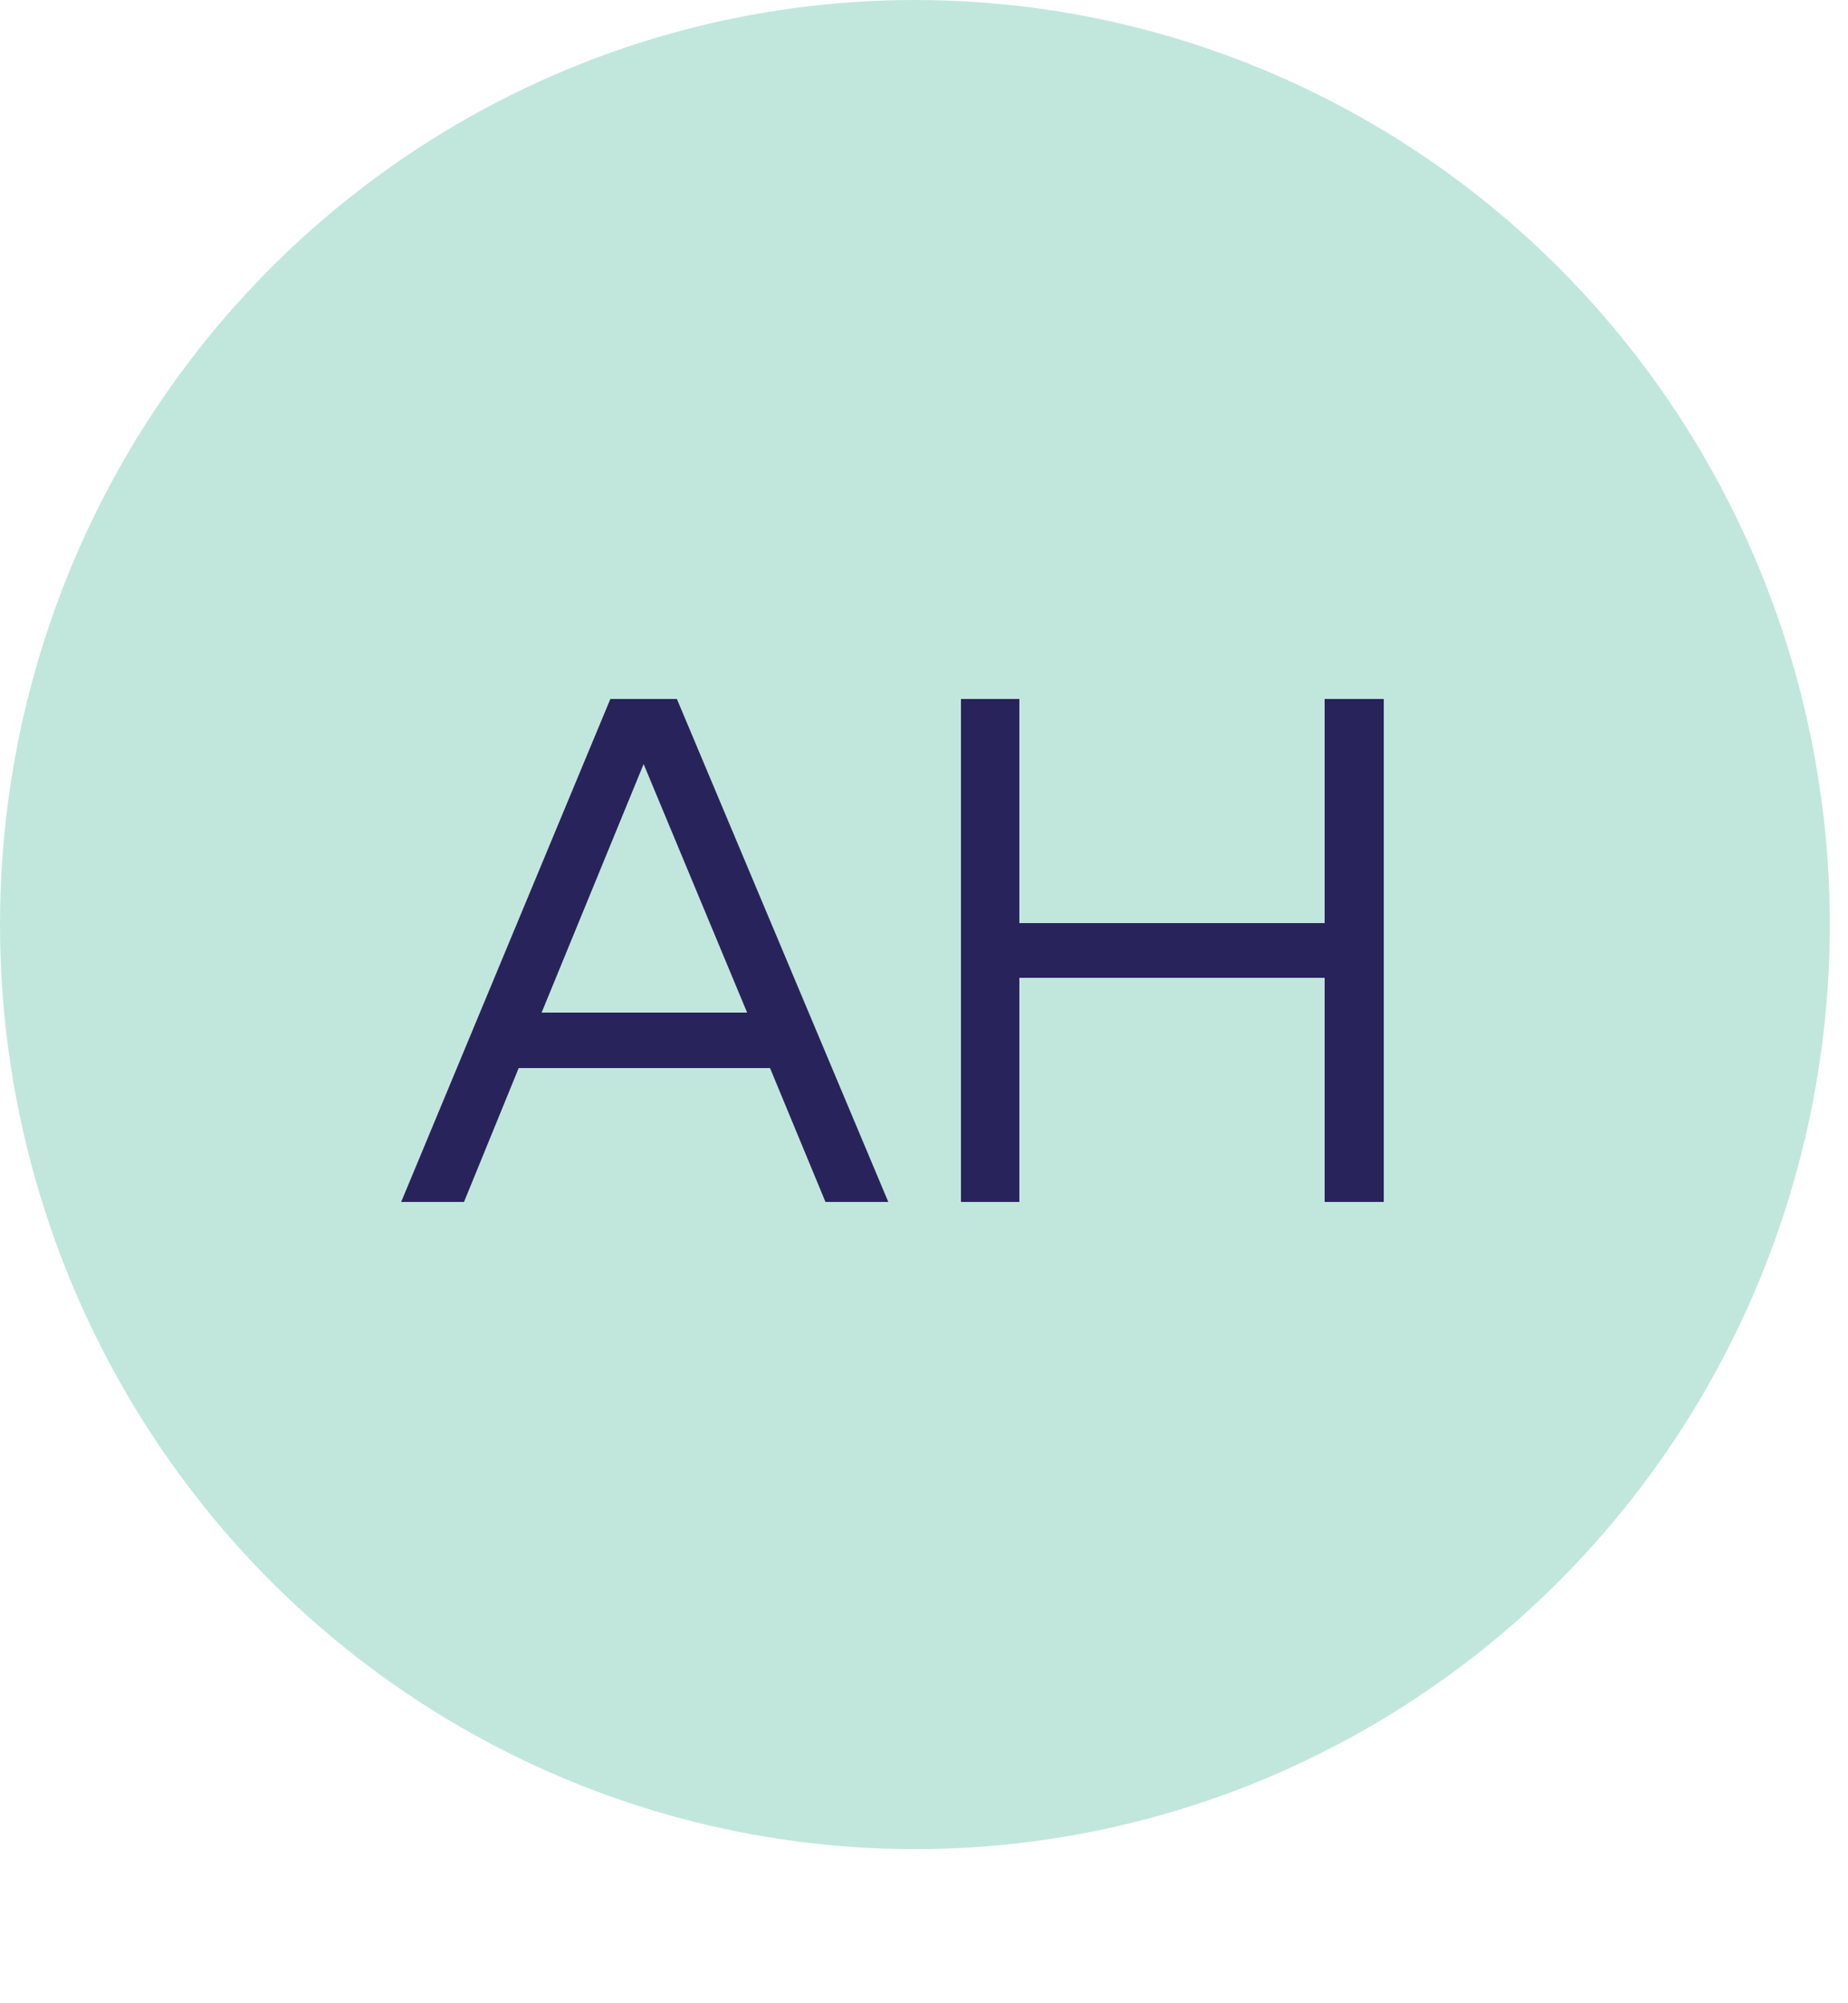
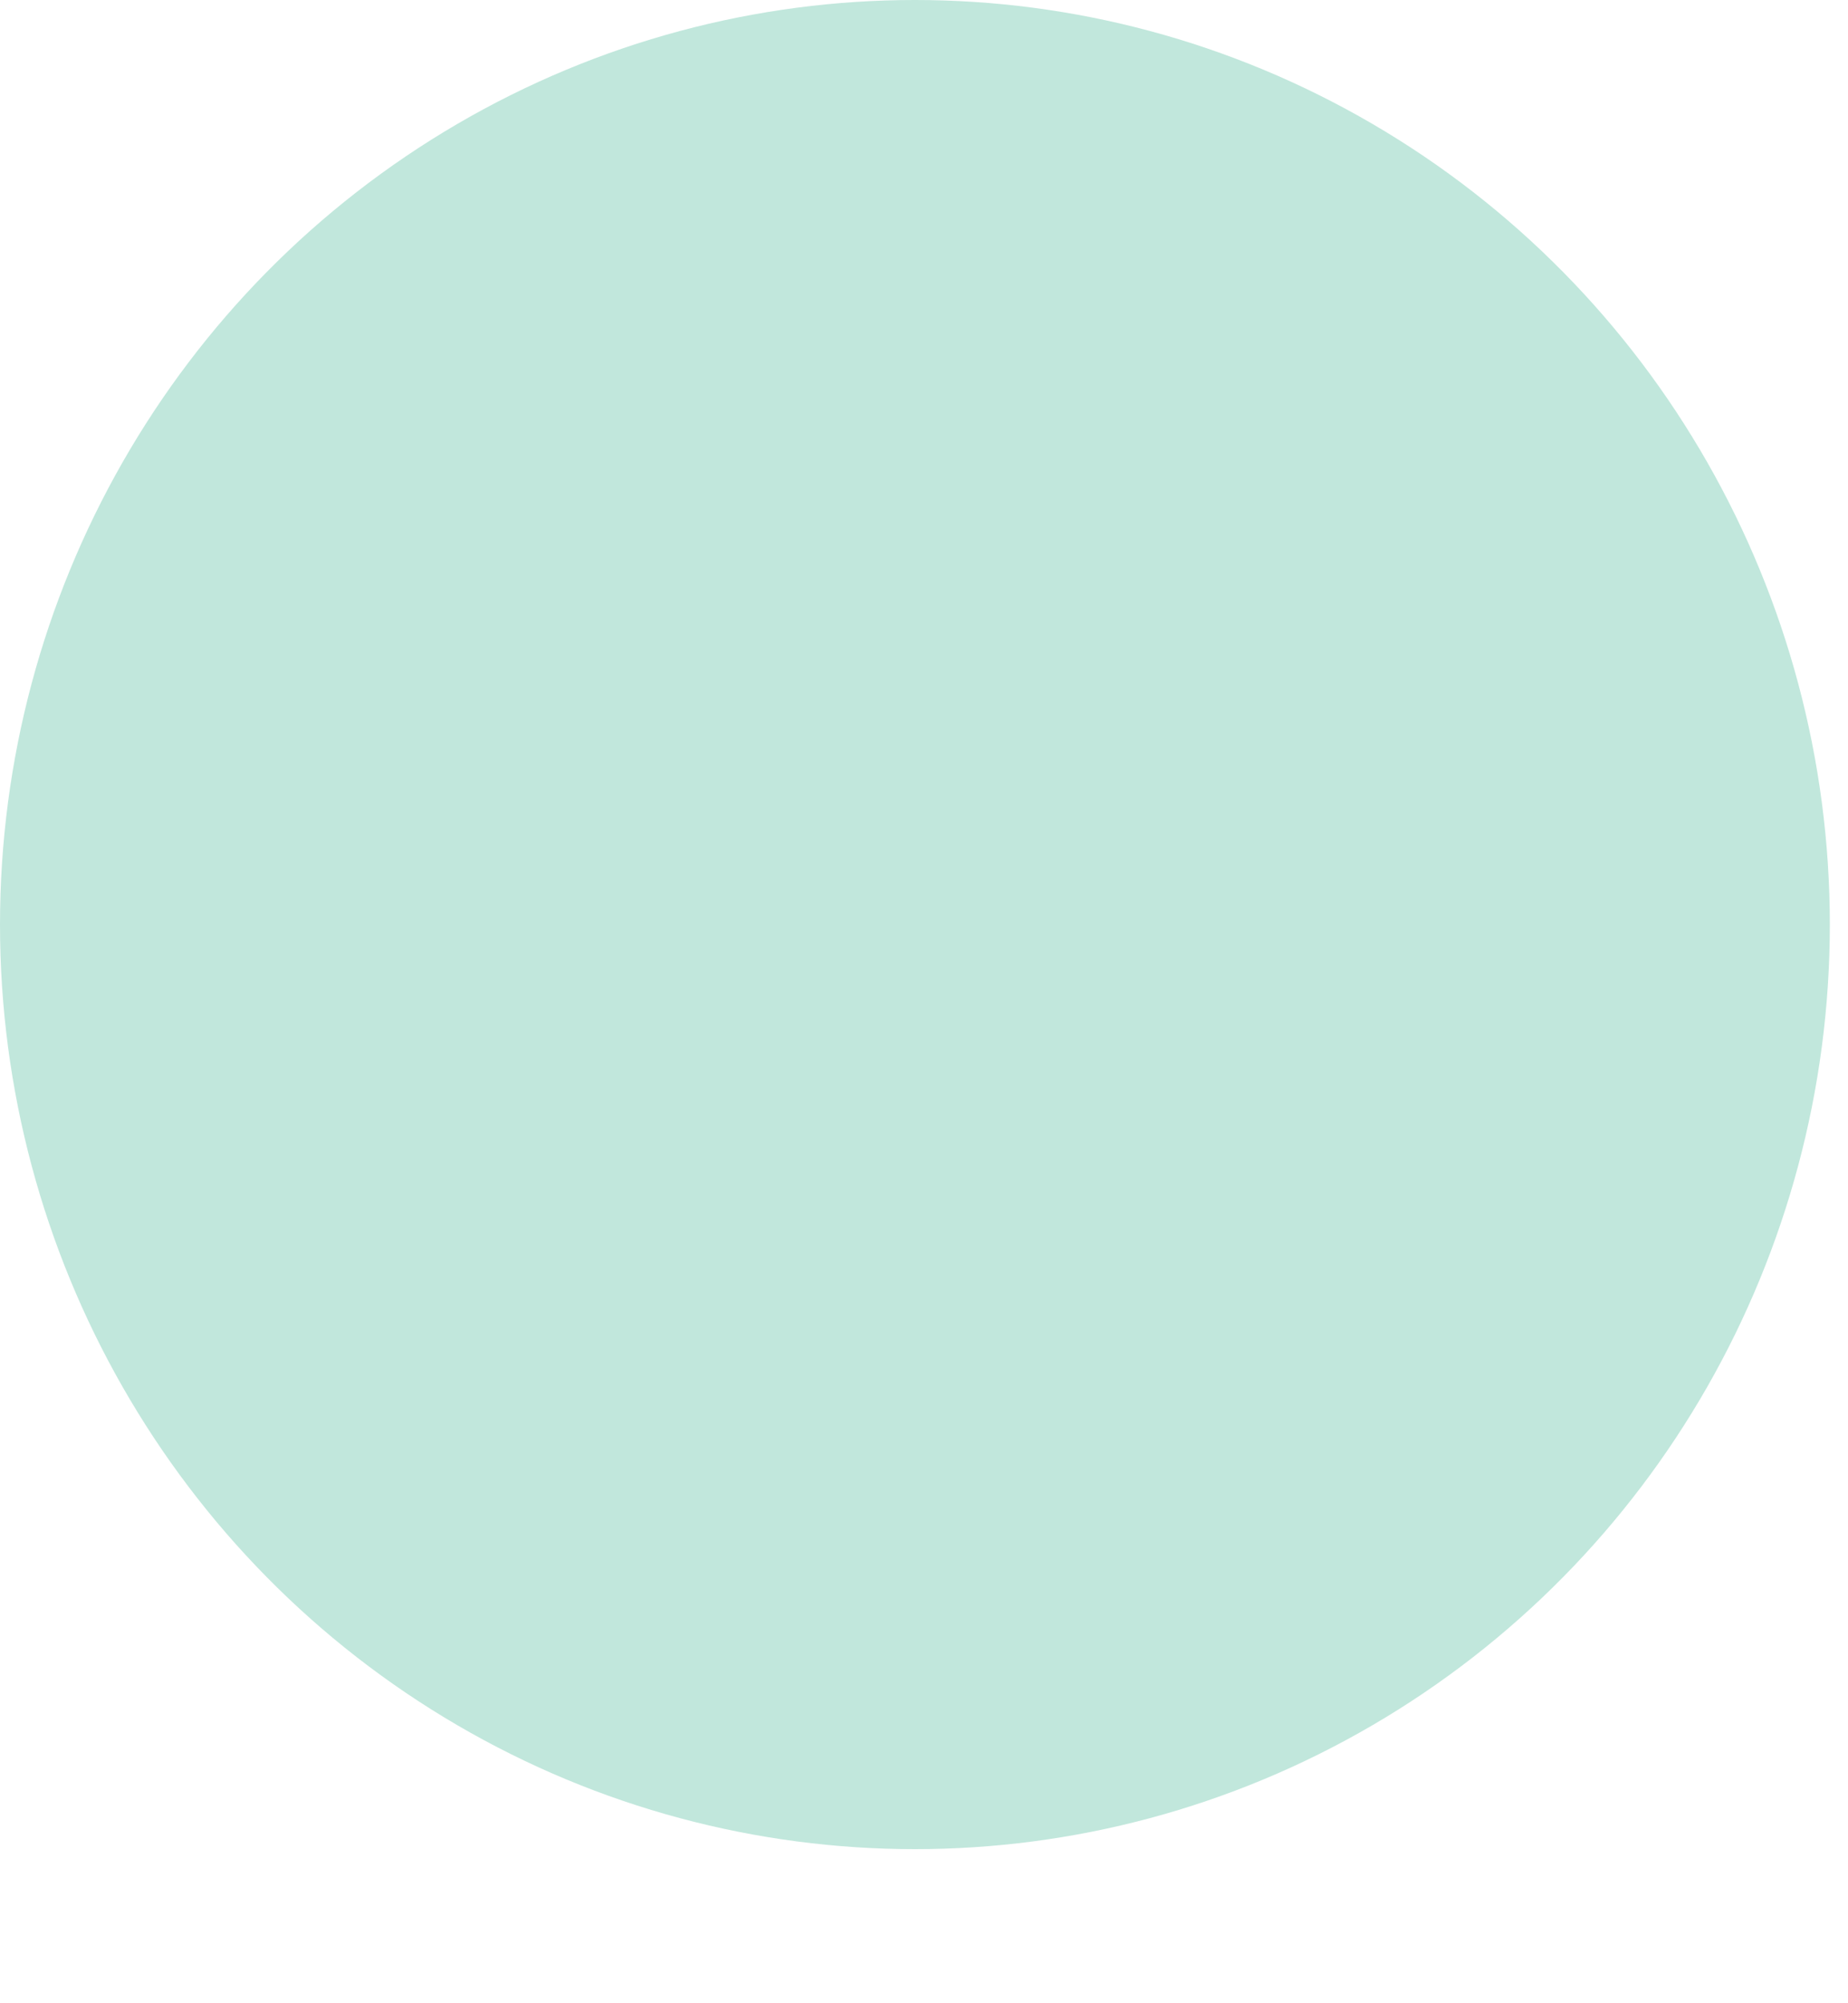
<svg xmlns="http://www.w3.org/2000/svg" width="60" height="65" viewBox="0 0 60 65" fill="none">
  <ellipse cx="29.705" cy="30" rx="29.705" ry="30" fill="#C1E7DC" />
-   <path d="M25.001 34.656H16.841L15.065 39H13.025L19.817 22.68H21.977L28.841 39H26.801L25.001 34.656ZM24.257 32.856L20.897 24.792L17.585 32.856H24.257ZM44.928 22.68V39H43.008V31.728H33.096V39H31.2V22.68H33.096V29.952H43.008V22.68H44.928Z" fill="#29235C" />
</svg>